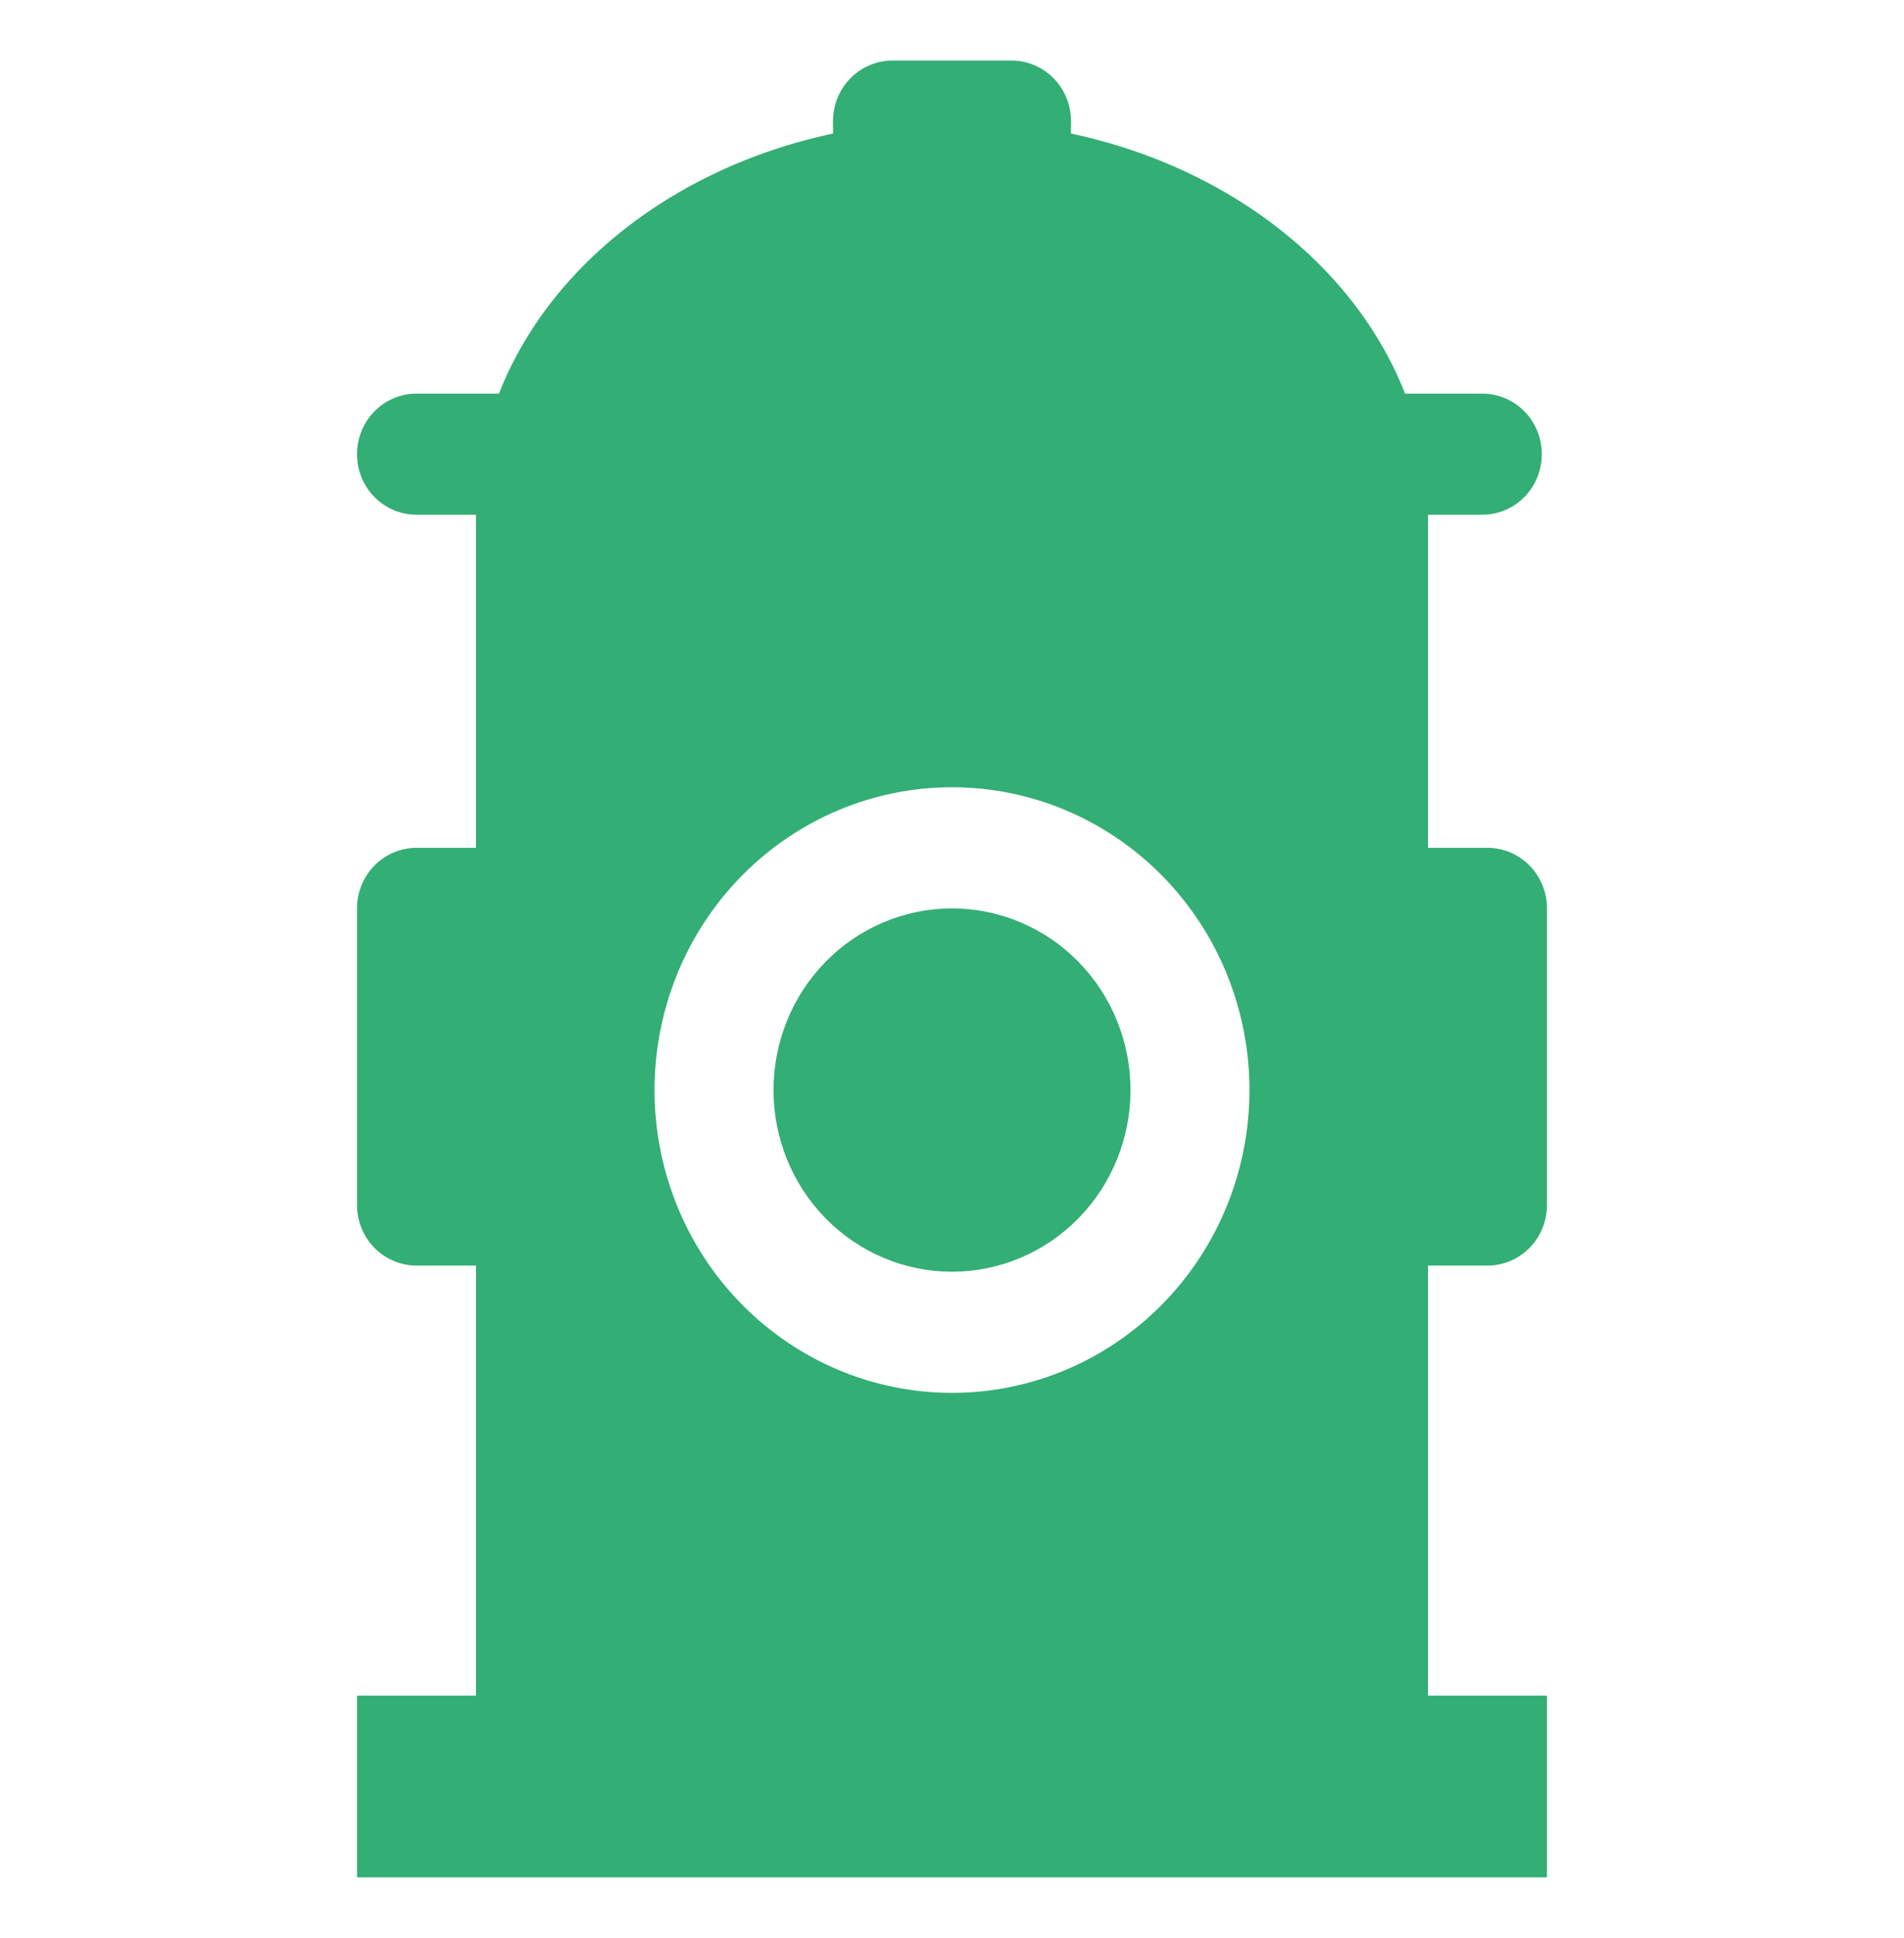
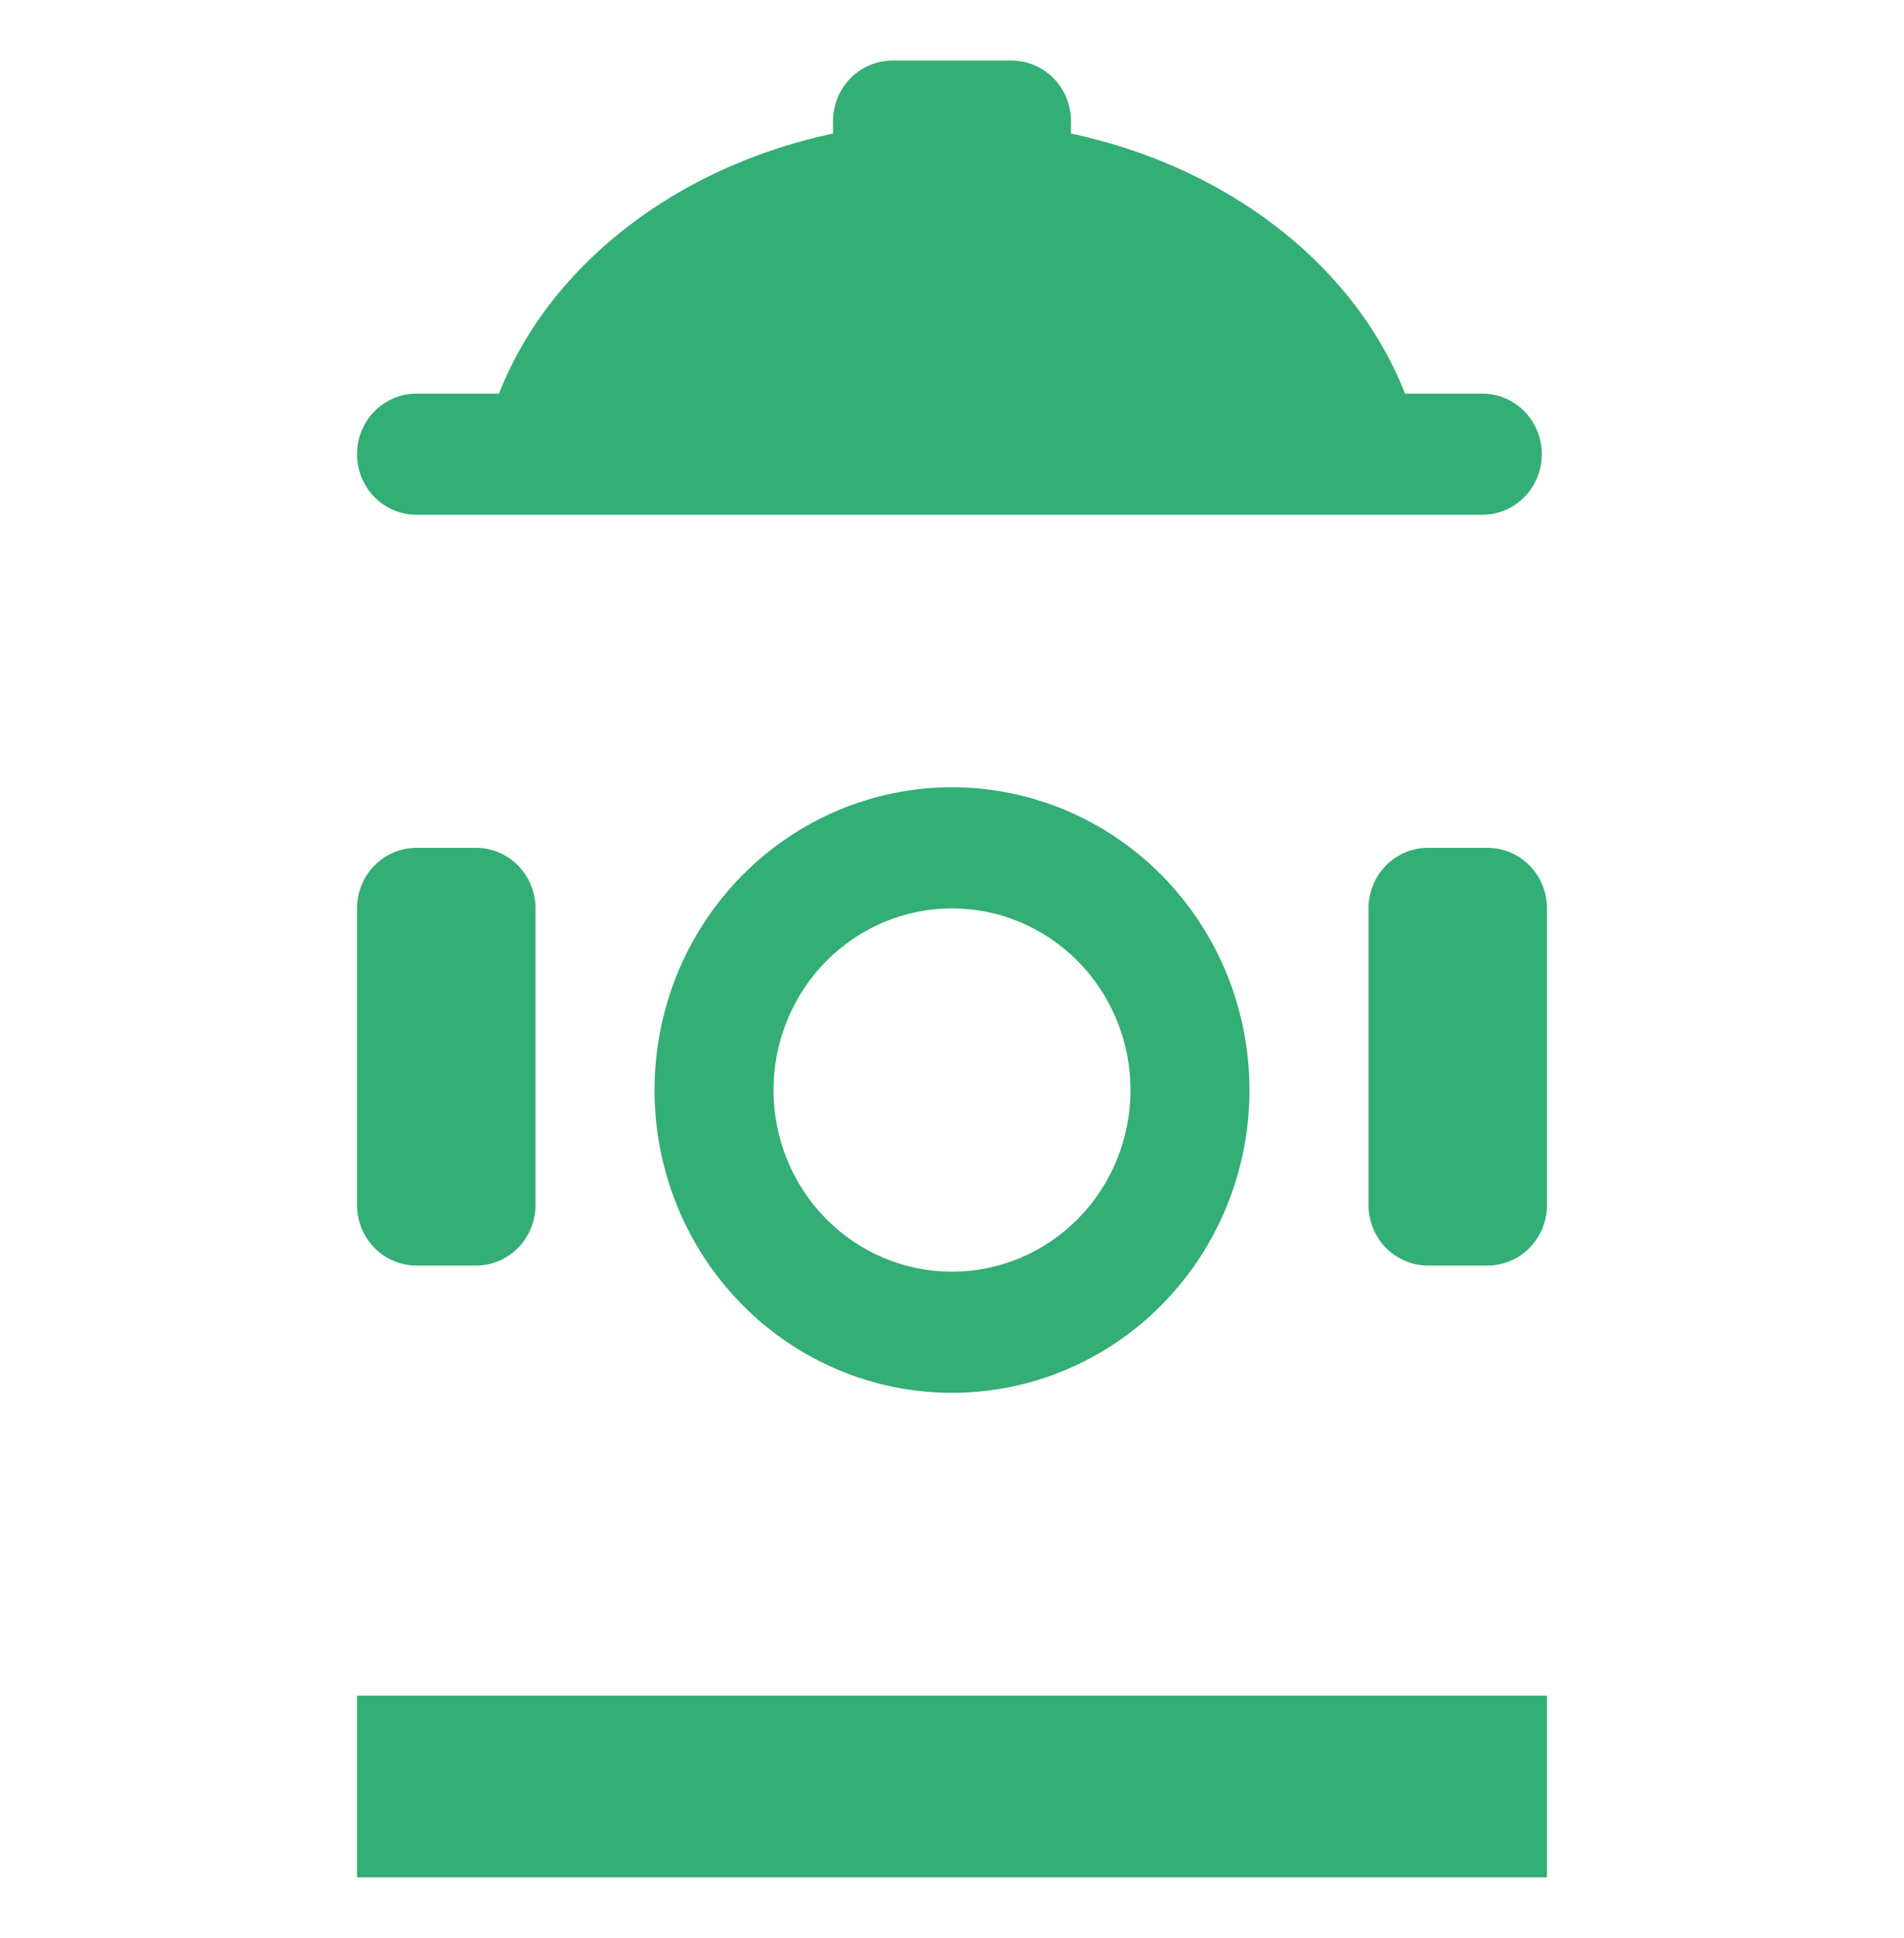
<svg xmlns="http://www.w3.org/2000/svg" width="57" height="58" viewBox="0 0 57 58" fill="none">
  <g id="Frame">
-     <path id="Vector" d="M14.25 12.688H42.75V54.375H14.25V12.688ZM28.5 41.688C30.862 41.688 33.127 40.733 34.798 39.033C36.468 37.334 37.406 35.029 37.406 32.625C37.406 30.221 36.468 27.916 34.798 26.217C33.127 24.517 30.862 23.562 28.5 23.562C26.138 23.562 23.873 24.517 22.202 26.217C20.532 27.916 19.594 30.221 19.594 32.625C19.594 35.029 20.532 37.334 22.202 39.033C23.873 40.733 26.138 41.688 28.5 41.688ZM28.5 38.062C27.083 38.062 25.724 37.49 24.721 36.47C23.719 35.45 23.156 34.067 23.156 32.625C23.156 31.183 23.719 29.8 24.721 28.78C25.724 27.76 27.083 27.188 28.5 27.188C29.917 27.188 31.276 27.76 32.279 28.78C33.281 29.8 33.844 31.183 33.844 32.625C33.844 34.067 33.281 35.45 32.279 36.47C31.276 37.49 29.917 38.062 28.5 38.062ZM10.688 56.188V50.75H46.312V56.188H10.688ZM26.719 1.812H30.281C30.754 1.812 31.207 2.003 31.541 2.343C31.875 2.683 32.062 3.144 32.062 3.625V7.25H24.938V3.625C24.938 3.144 25.125 2.683 25.459 2.343C25.793 2.003 26.246 1.812 26.719 1.812ZM14.291 14.5C14.852 8.417 21.001 3.625 28.5 3.625C35.999 3.625 42.148 8.417 42.709 14.5H14.291ZM12.469 15.406C11.996 15.406 11.543 15.215 11.209 14.875C10.875 14.536 10.688 14.075 10.688 13.594C10.688 13.113 10.875 12.652 11.209 12.312C11.543 11.972 11.996 11.781 12.469 11.781H44.376C44.849 11.781 45.302 11.972 45.636 12.312C45.97 12.652 46.157 13.113 46.157 13.594C46.157 14.075 45.97 14.536 45.636 14.875C45.302 15.215 44.849 15.406 44.376 15.406H12.469ZM14.25 37.878H12.469C11.996 37.878 11.543 37.687 11.209 37.347C10.875 37.007 10.688 36.546 10.688 36.065V27.188C10.688 26.707 10.875 26.246 11.209 25.906C11.543 25.566 11.996 25.375 12.469 25.375H14.25C14.722 25.375 15.175 25.566 15.509 25.906C15.844 26.246 16.031 26.707 16.031 27.188V36.065C16.031 36.546 15.844 37.007 15.509 37.347C15.175 37.687 14.722 37.878 14.25 37.878ZM44.531 37.878H42.75C42.278 37.878 41.825 37.687 41.49 37.347C41.156 37.007 40.969 36.546 40.969 36.065V27.188C40.969 26.707 41.156 26.246 41.49 25.906C41.825 25.566 42.278 25.375 42.75 25.375H44.531C45.004 25.375 45.457 25.566 45.791 25.906C46.125 26.246 46.312 26.707 46.312 27.188V36.065C46.312 36.546 46.125 37.007 45.791 37.347C45.457 37.687 45.004 37.878 44.531 37.878Z" fill="#33AE75" />
+     <path id="Vector" d="M14.25 12.688H42.75V54.375V12.688ZM28.5 41.688C30.862 41.688 33.127 40.733 34.798 39.033C36.468 37.334 37.406 35.029 37.406 32.625C37.406 30.221 36.468 27.916 34.798 26.217C33.127 24.517 30.862 23.562 28.5 23.562C26.138 23.562 23.873 24.517 22.202 26.217C20.532 27.916 19.594 30.221 19.594 32.625C19.594 35.029 20.532 37.334 22.202 39.033C23.873 40.733 26.138 41.688 28.5 41.688ZM28.5 38.062C27.083 38.062 25.724 37.49 24.721 36.47C23.719 35.45 23.156 34.067 23.156 32.625C23.156 31.183 23.719 29.8 24.721 28.78C25.724 27.76 27.083 27.188 28.5 27.188C29.917 27.188 31.276 27.76 32.279 28.78C33.281 29.8 33.844 31.183 33.844 32.625C33.844 34.067 33.281 35.45 32.279 36.47C31.276 37.49 29.917 38.062 28.5 38.062ZM10.688 56.188V50.75H46.312V56.188H10.688ZM26.719 1.812H30.281C30.754 1.812 31.207 2.003 31.541 2.343C31.875 2.683 32.062 3.144 32.062 3.625V7.25H24.938V3.625C24.938 3.144 25.125 2.683 25.459 2.343C25.793 2.003 26.246 1.812 26.719 1.812ZM14.291 14.5C14.852 8.417 21.001 3.625 28.5 3.625C35.999 3.625 42.148 8.417 42.709 14.5H14.291ZM12.469 15.406C11.996 15.406 11.543 15.215 11.209 14.875C10.875 14.536 10.688 14.075 10.688 13.594C10.688 13.113 10.875 12.652 11.209 12.312C11.543 11.972 11.996 11.781 12.469 11.781H44.376C44.849 11.781 45.302 11.972 45.636 12.312C45.97 12.652 46.157 13.113 46.157 13.594C46.157 14.075 45.97 14.536 45.636 14.875C45.302 15.215 44.849 15.406 44.376 15.406H12.469ZM14.25 37.878H12.469C11.996 37.878 11.543 37.687 11.209 37.347C10.875 37.007 10.688 36.546 10.688 36.065V27.188C10.688 26.707 10.875 26.246 11.209 25.906C11.543 25.566 11.996 25.375 12.469 25.375H14.25C14.722 25.375 15.175 25.566 15.509 25.906C15.844 26.246 16.031 26.707 16.031 27.188V36.065C16.031 36.546 15.844 37.007 15.509 37.347C15.175 37.687 14.722 37.878 14.25 37.878ZM44.531 37.878H42.75C42.278 37.878 41.825 37.687 41.49 37.347C41.156 37.007 40.969 36.546 40.969 36.065V27.188C40.969 26.707 41.156 26.246 41.49 25.906C41.825 25.566 42.278 25.375 42.75 25.375H44.531C45.004 25.375 45.457 25.566 45.791 25.906C46.125 26.246 46.312 26.707 46.312 27.188V36.065C46.312 36.546 46.125 37.007 45.791 37.347C45.457 37.687 45.004 37.878 44.531 37.878Z" fill="#33AE75" />
  </g>
</svg>